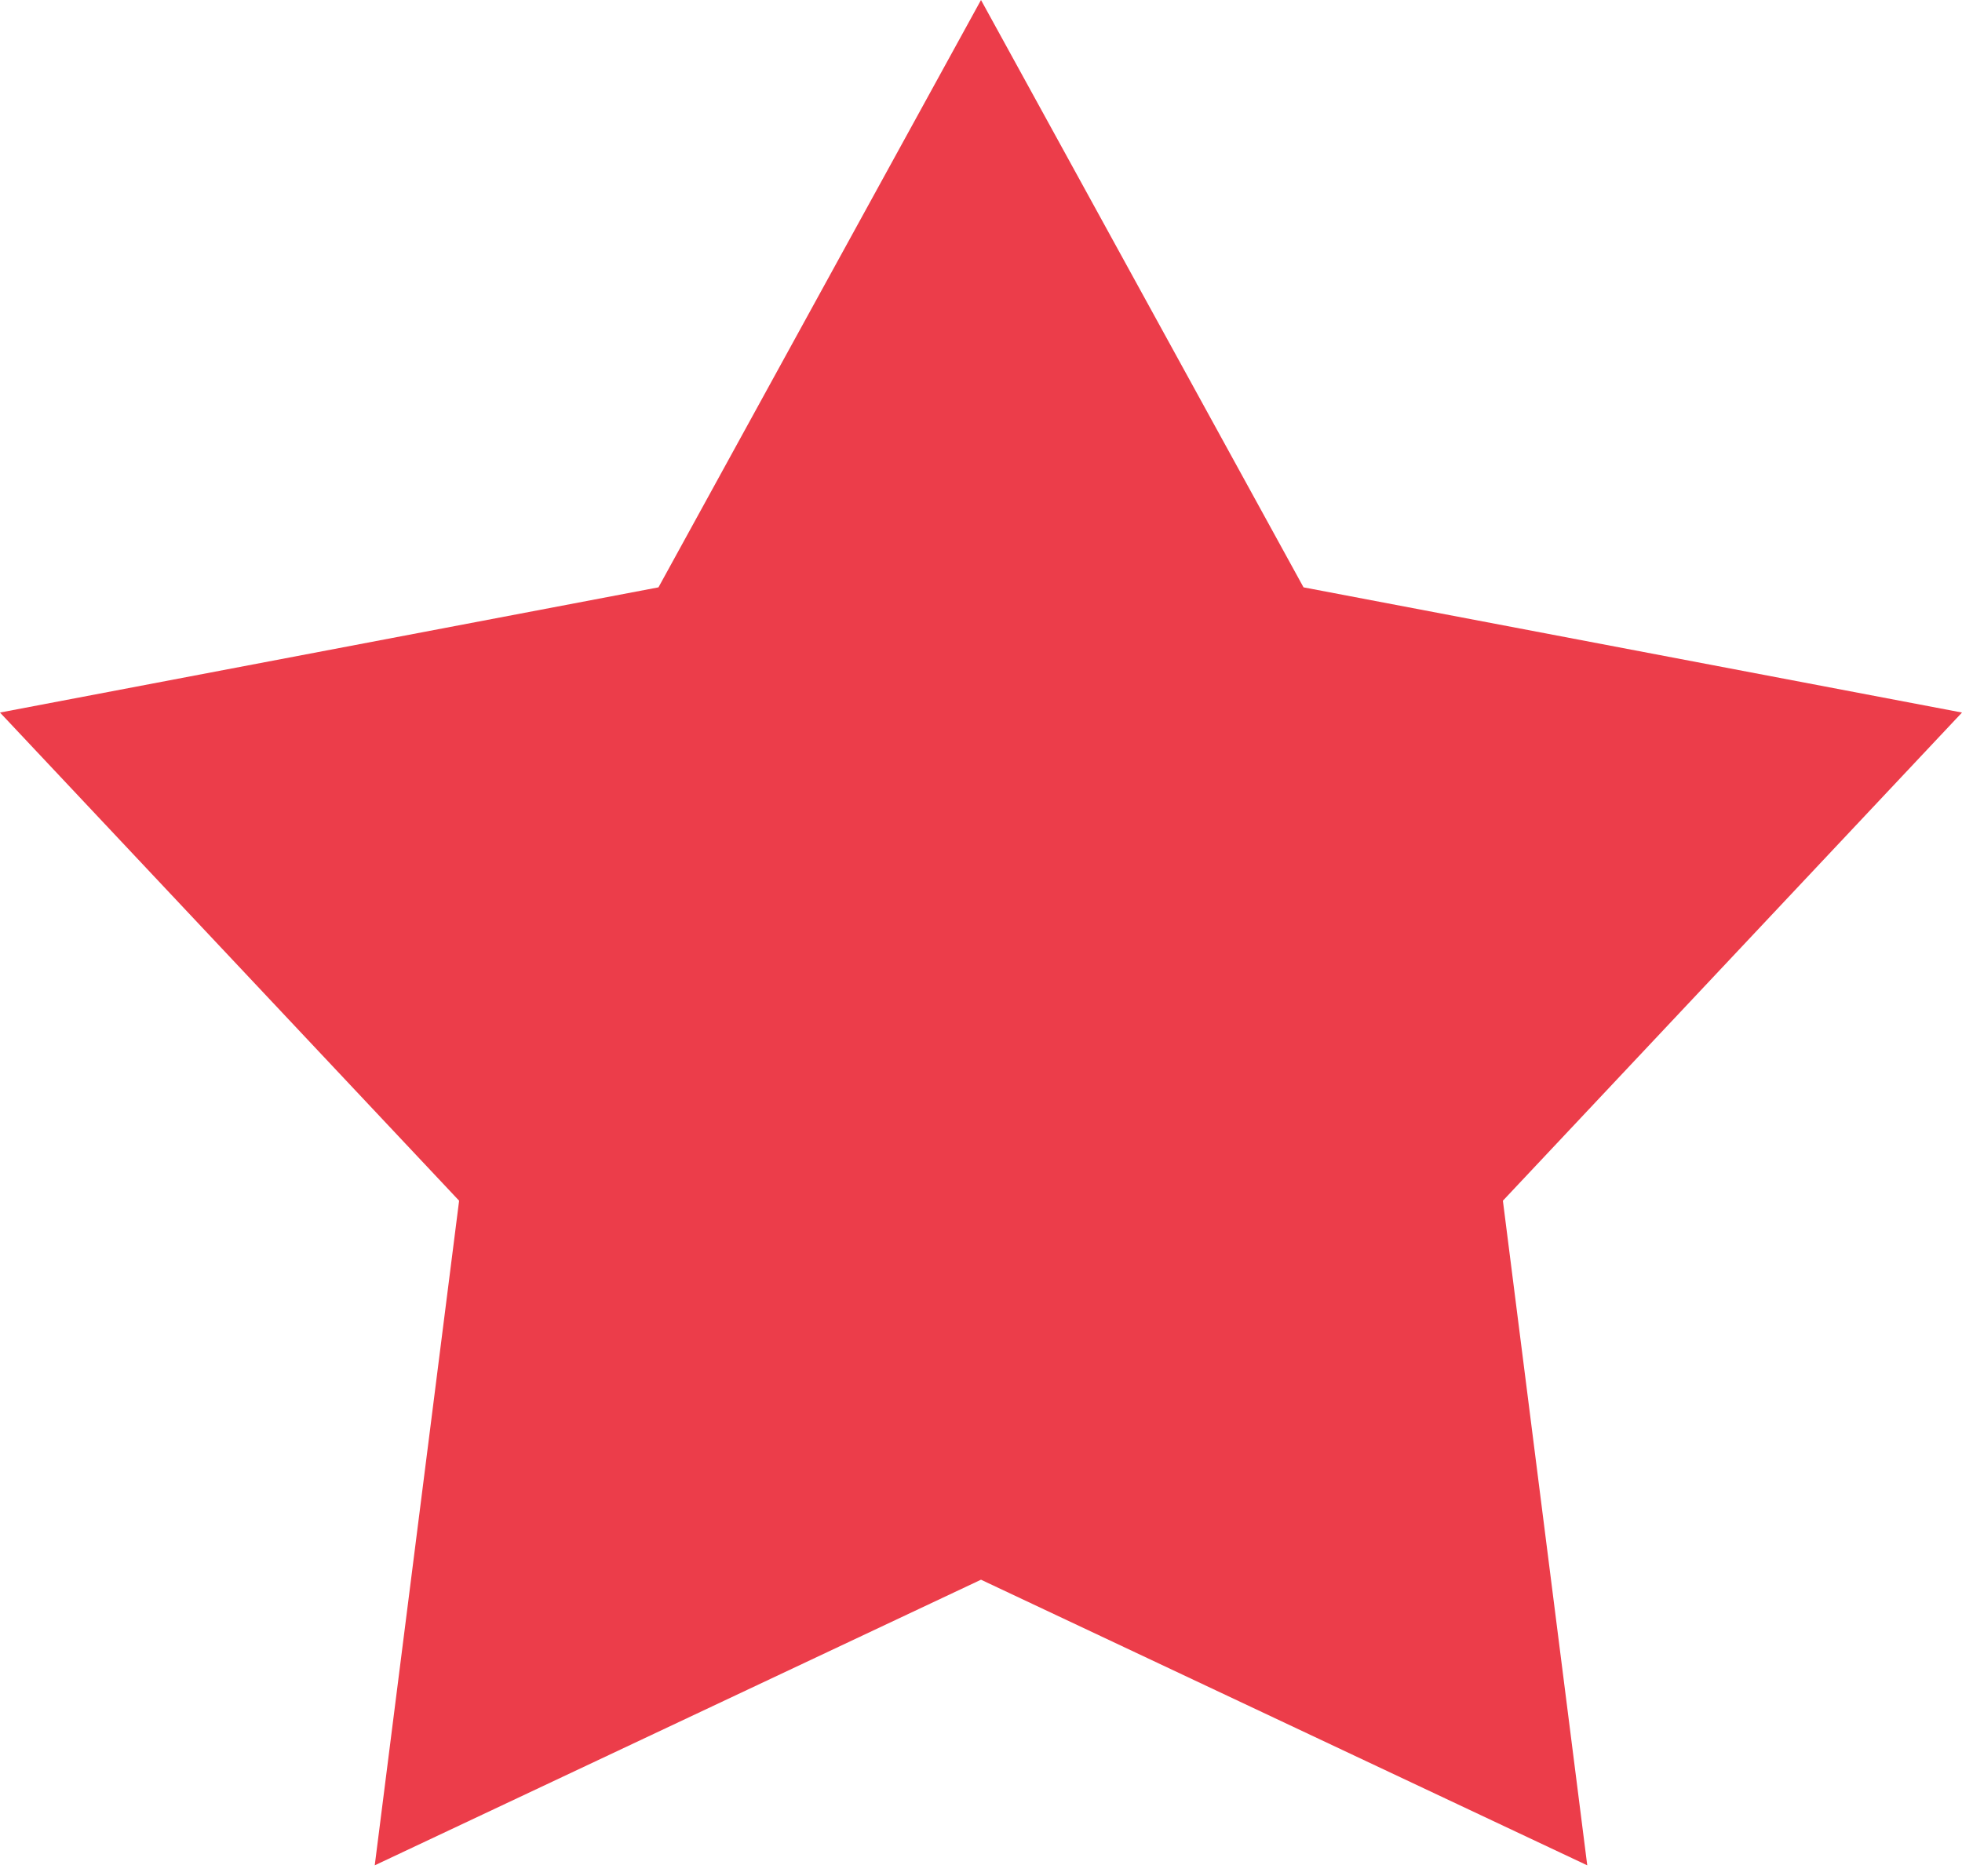
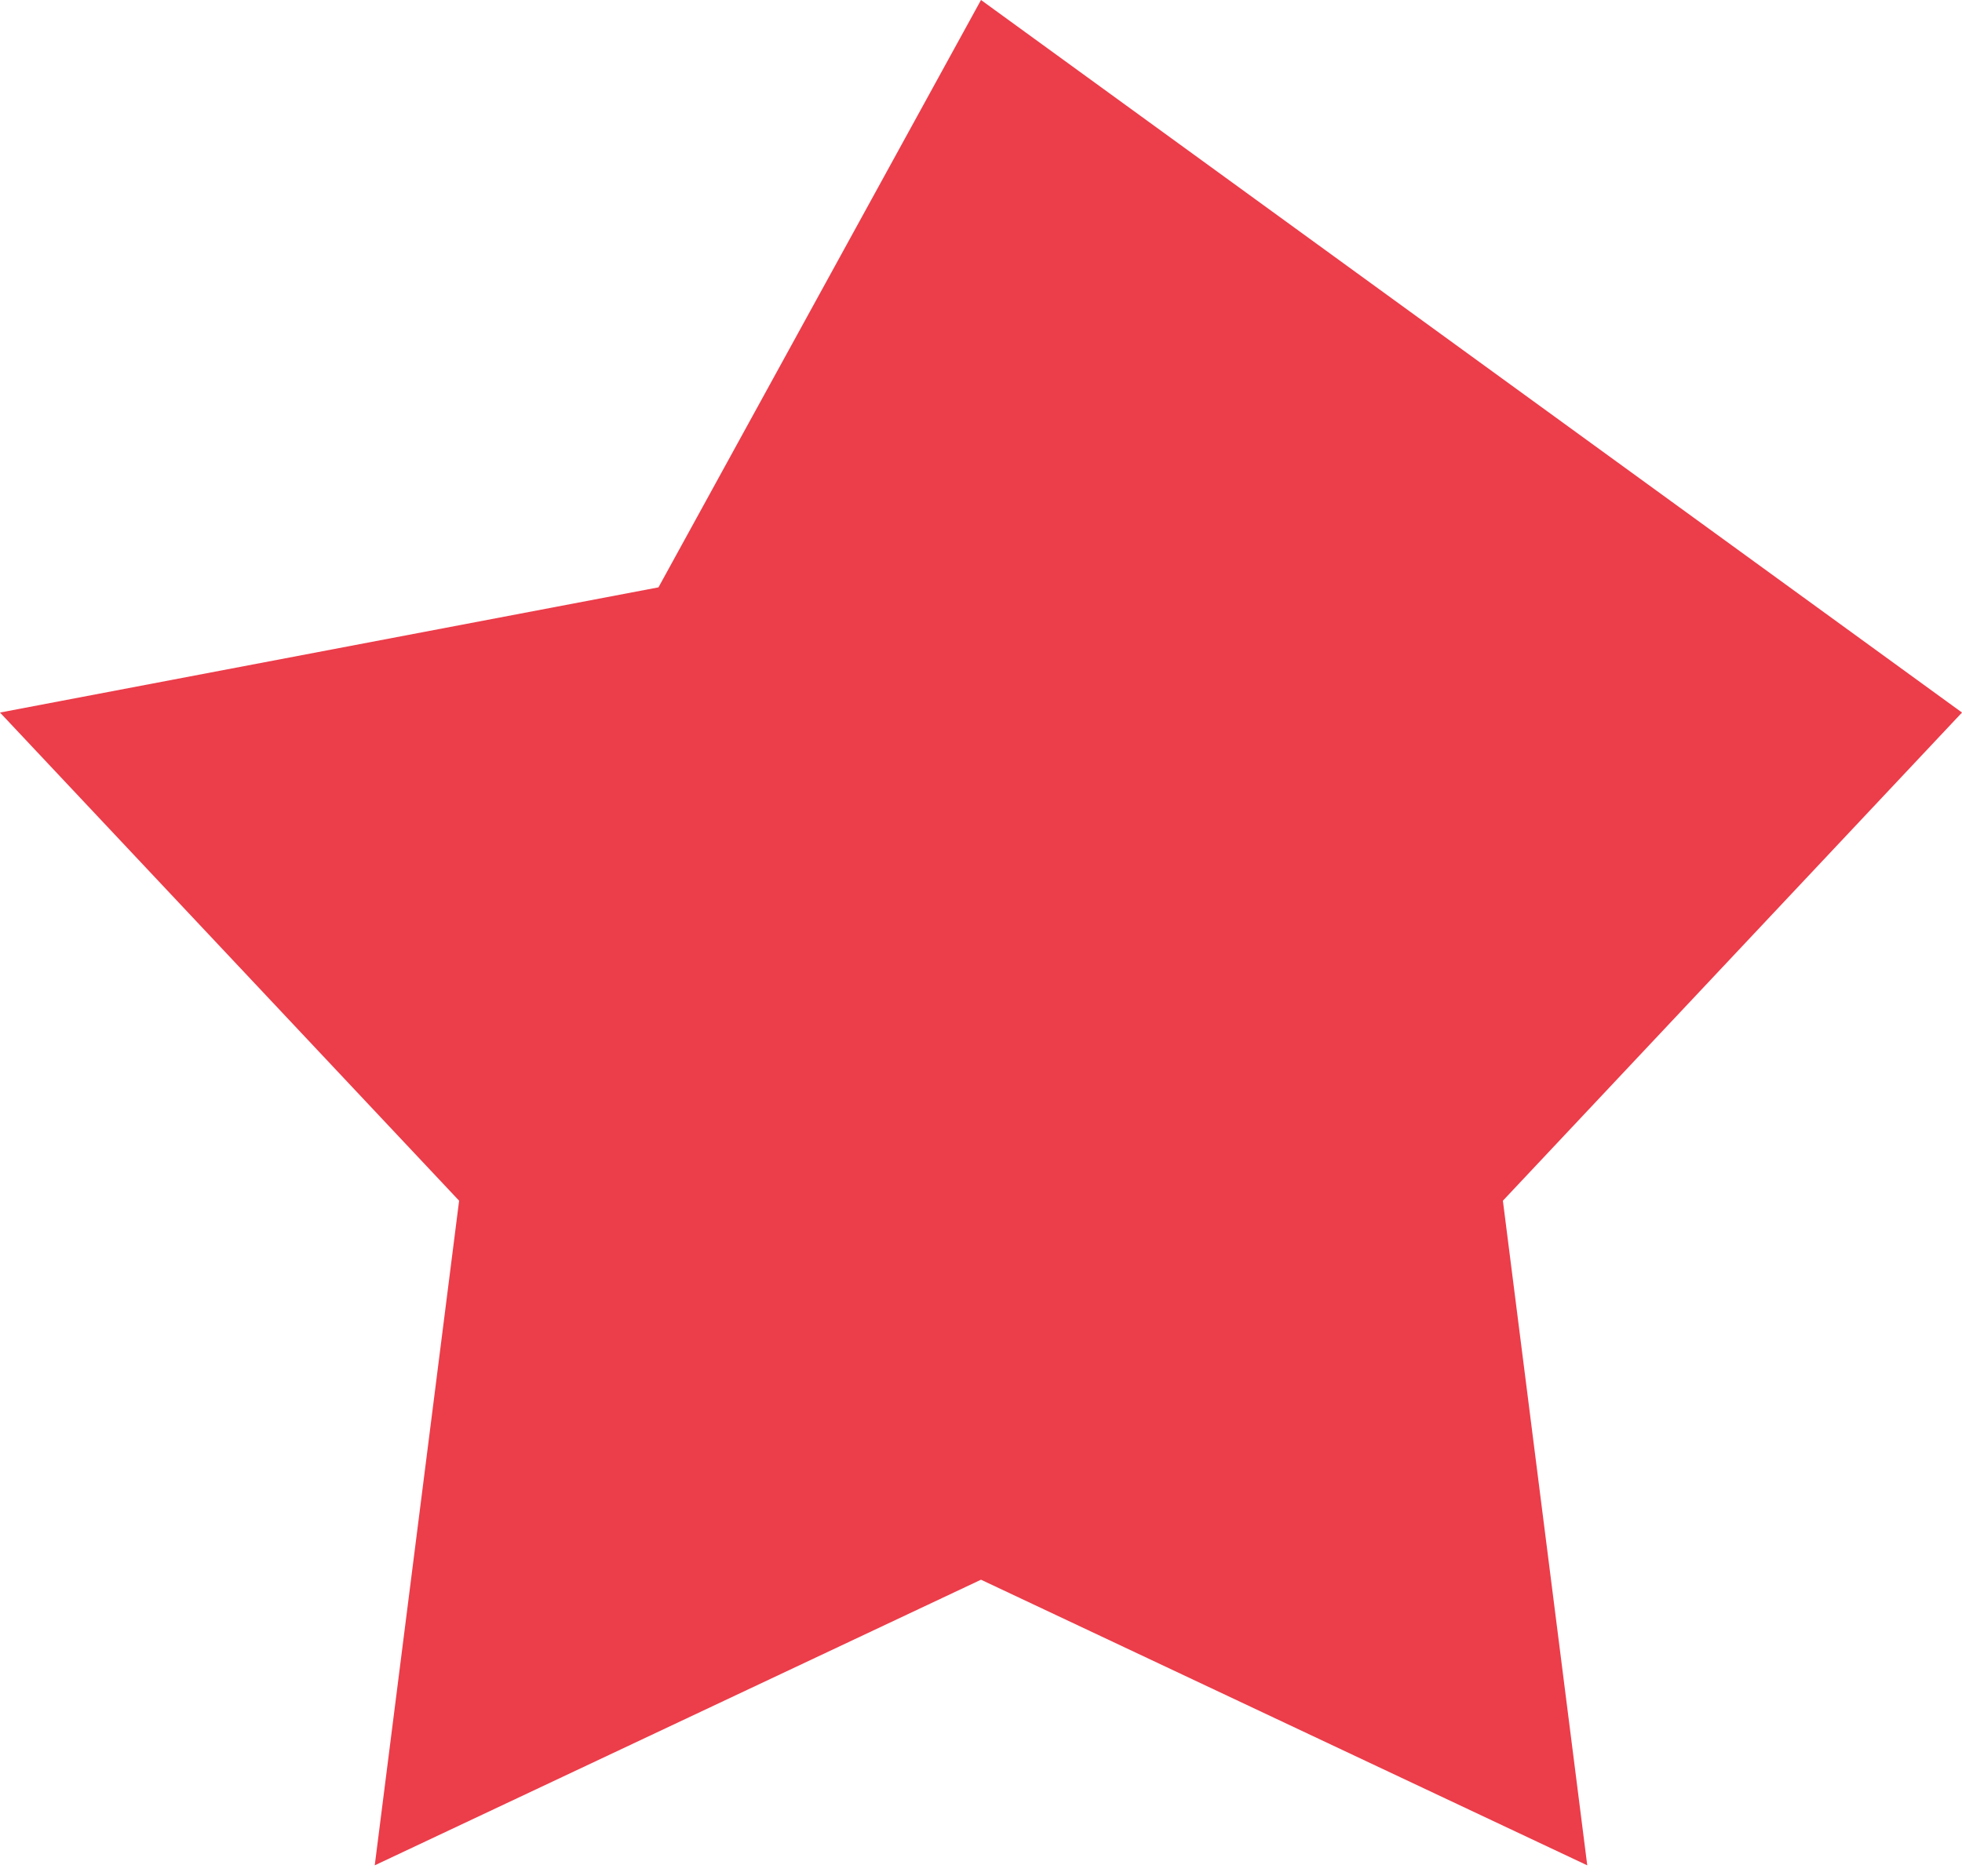
<svg xmlns="http://www.w3.org/2000/svg" width="23" height="22" viewBox="0 0 23 22" fill="none">
-   <path d="M11.5 0L7.719 6.887L1.15294e-05 8.355L5.382 14.079L4.393 21.872L11.5 18.523L18.607 21.872L17.618 14.079L23 8.355L15.281 6.887L11.5 0Z" fill="#EC3D4A" />
+   <path d="M11.5 0L7.719 6.887L1.15294e-05 8.355L5.382 14.079L4.393 21.872L11.5 18.523L18.607 21.872L17.618 14.079L23 8.355L11.5 0Z" fill="#EC3D4A" />
</svg>